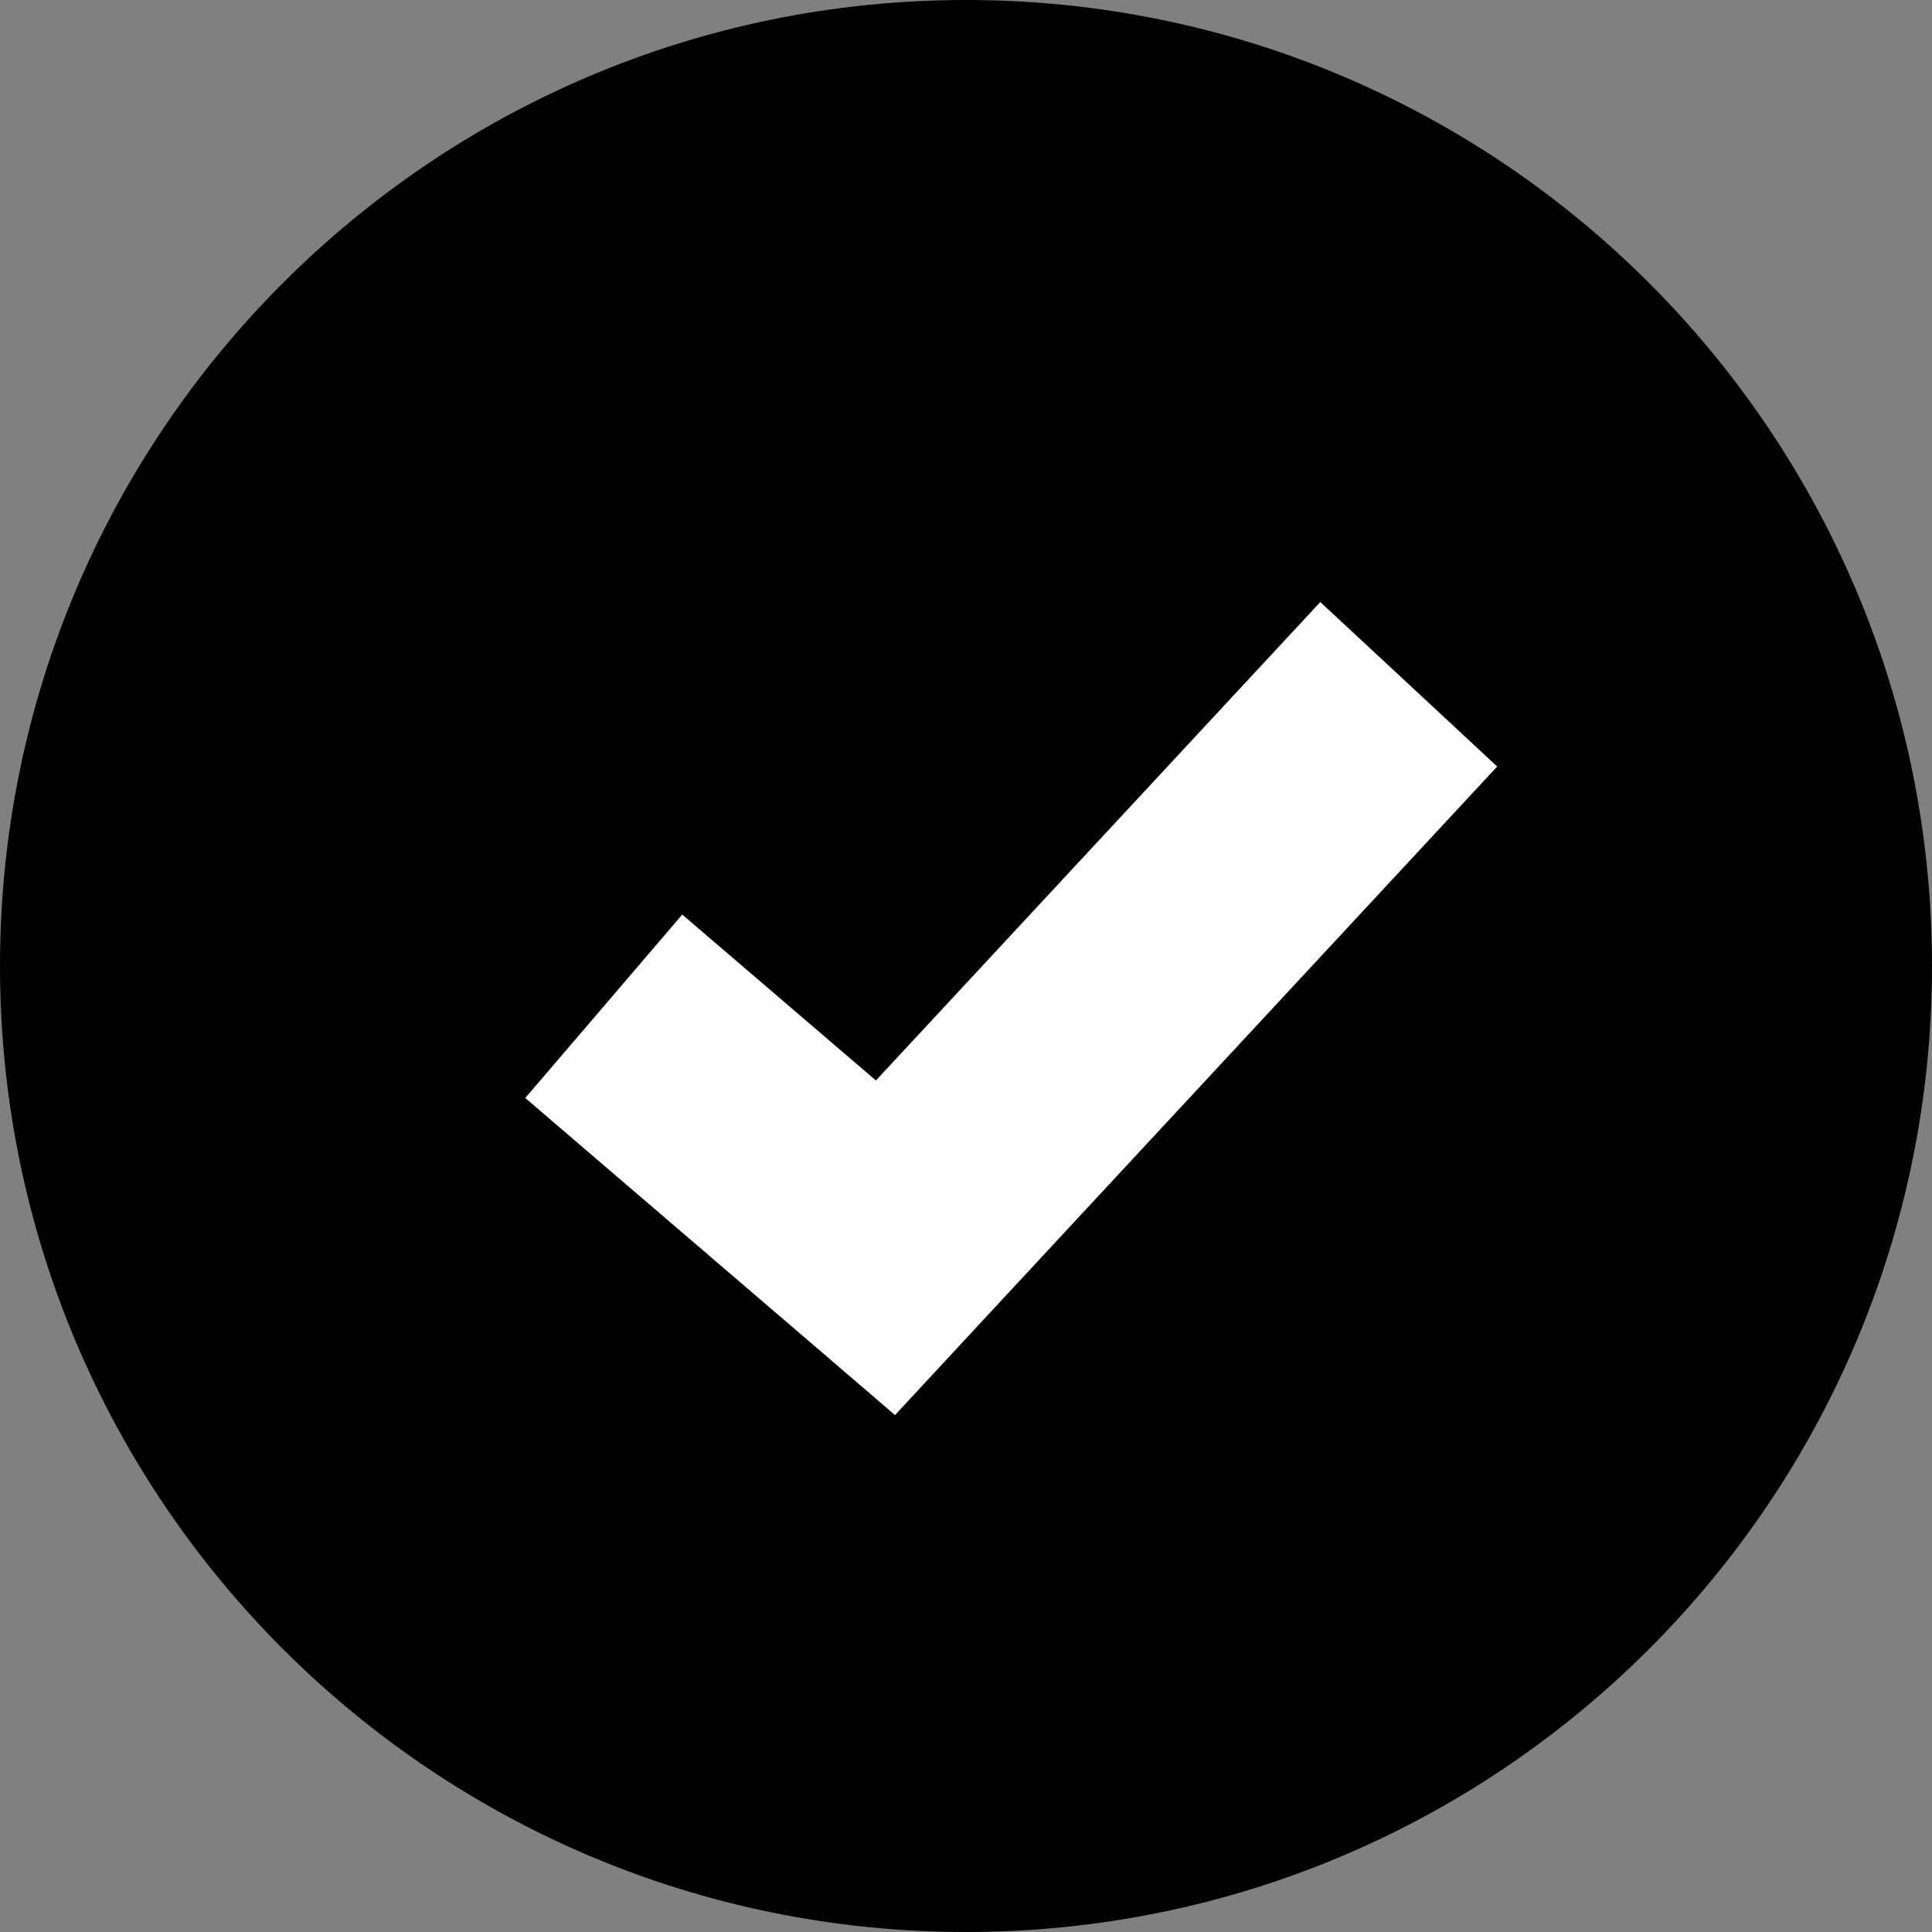
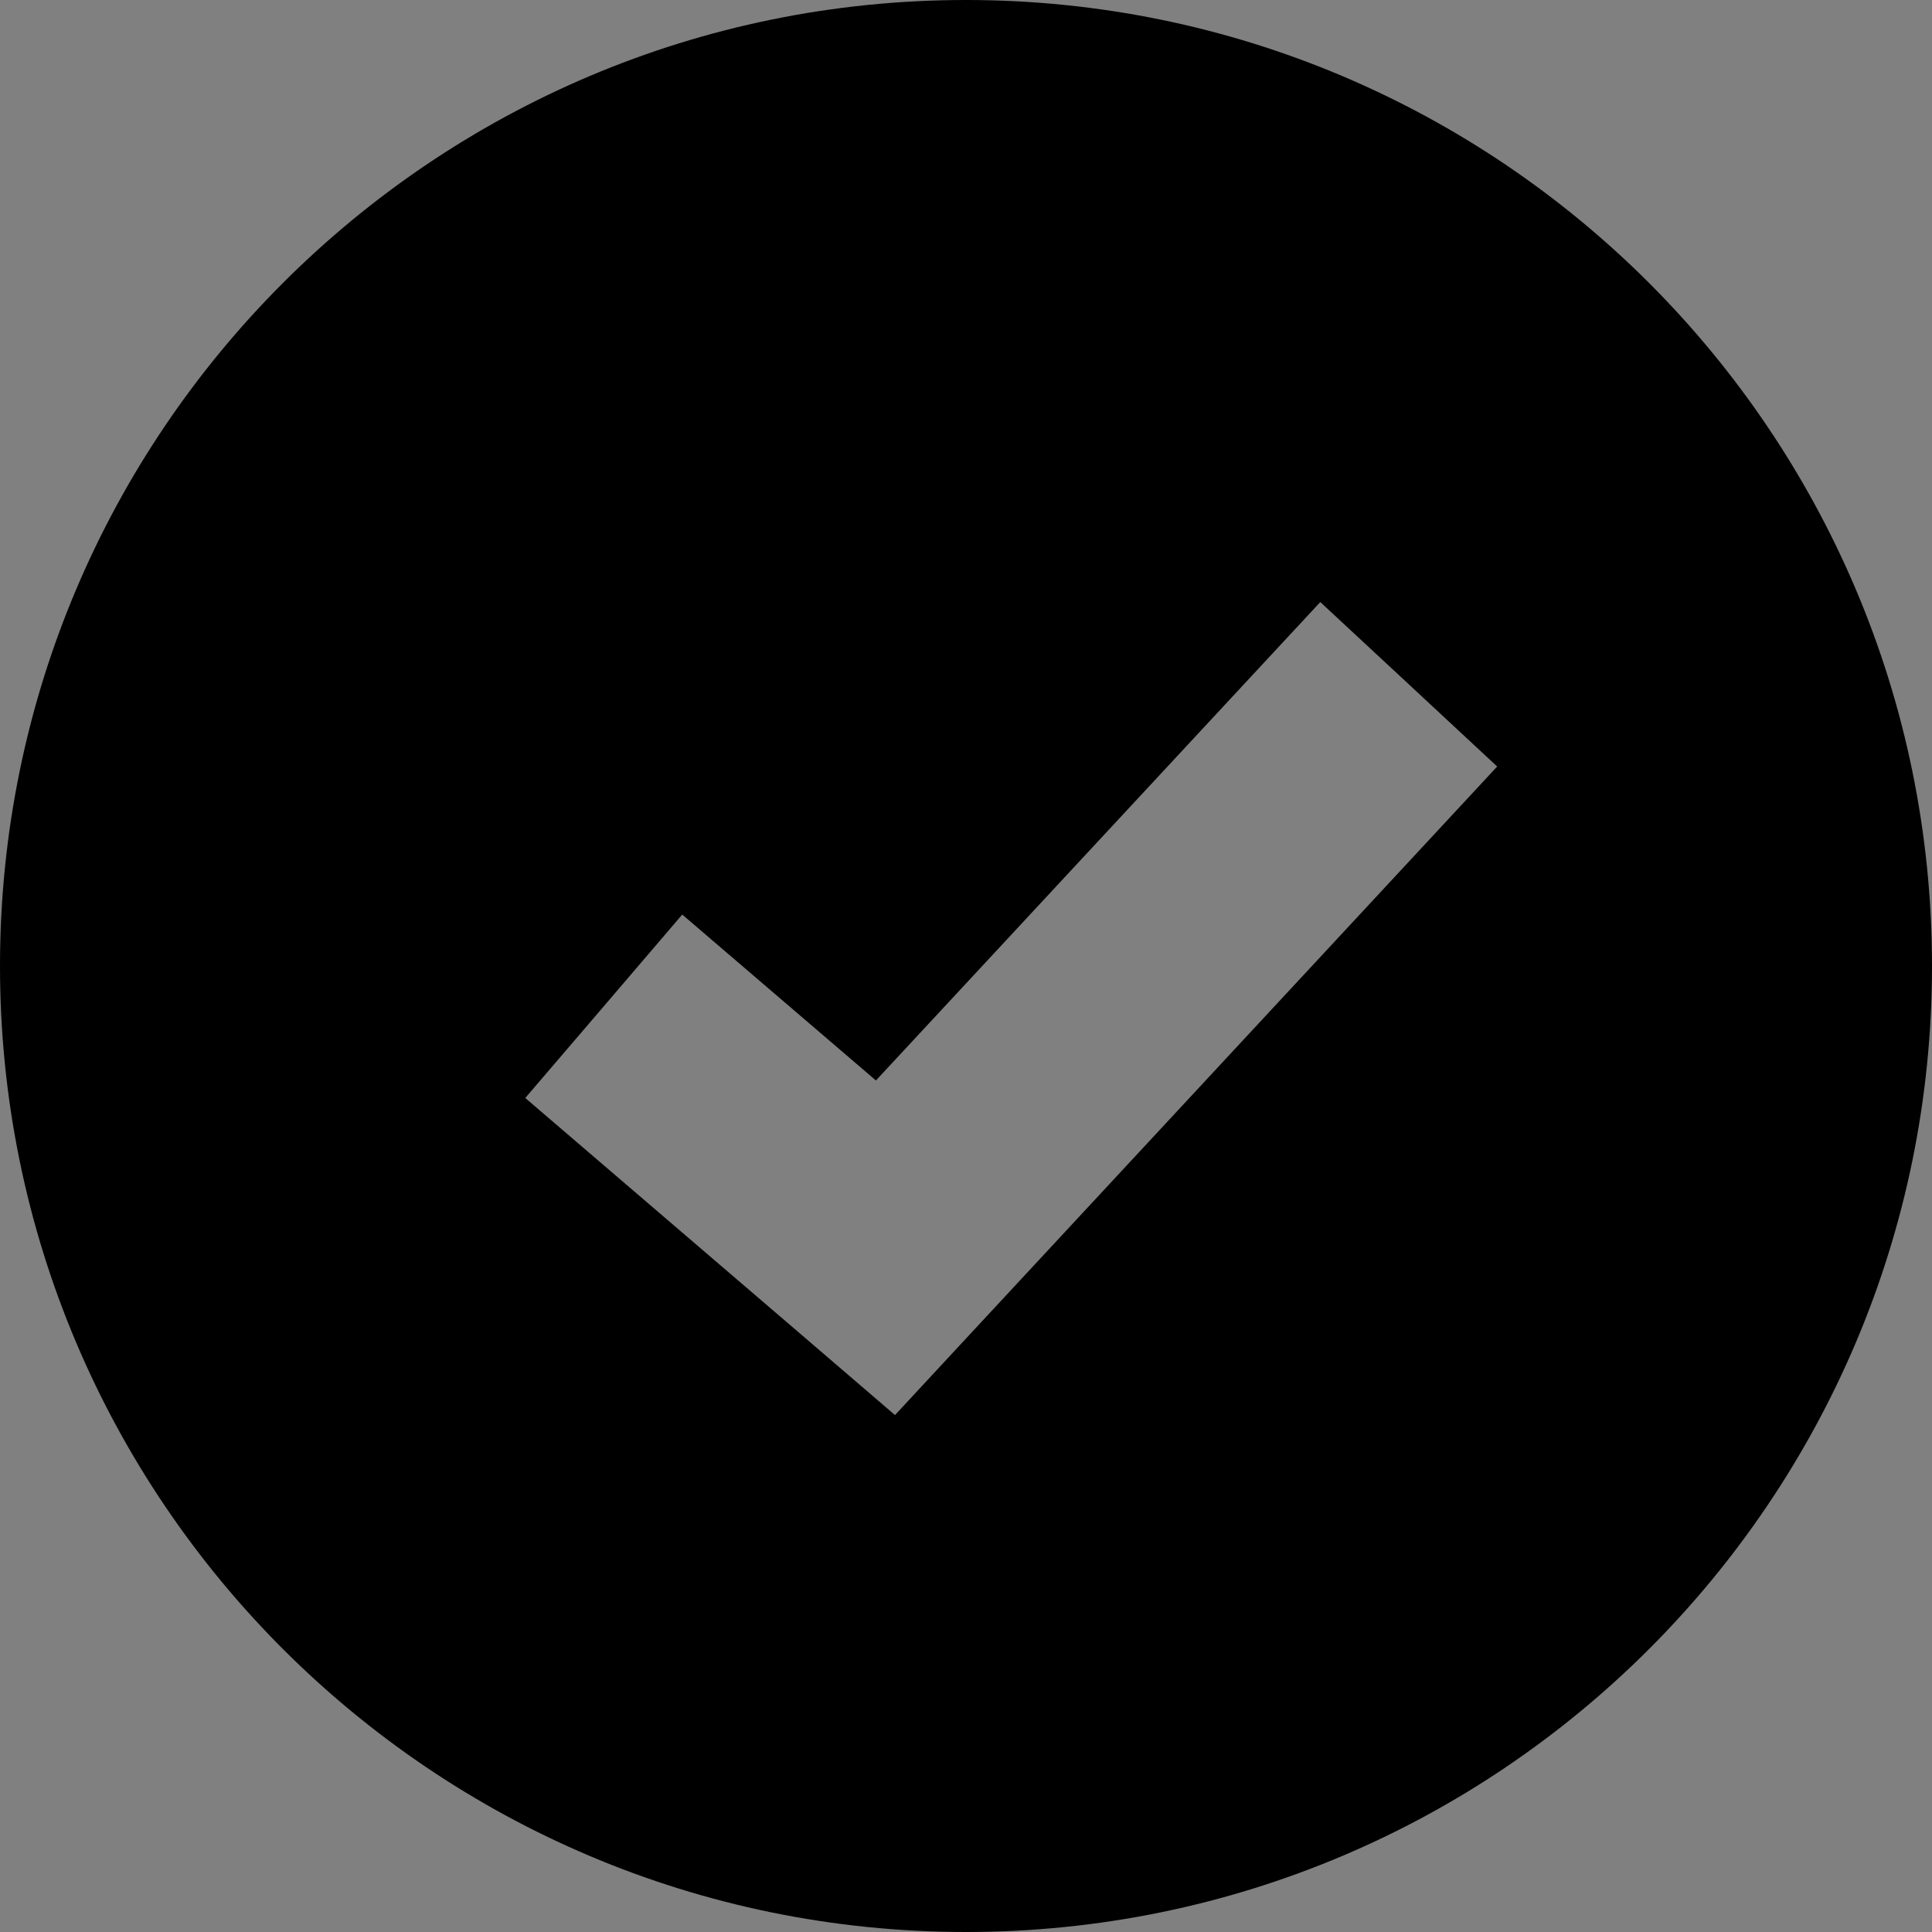
<svg xmlns="http://www.w3.org/2000/svg" width="16" height="16" viewBox="0 0 16 16" fill="none">
  <rect x="0" y="0" width="16" height="16" fill="#808080" stroke="none" />
-   <rect x="2" y="3.335" width="12" height="9" fill="white" />
  <path d="M8 0C12.418 0 16 3.582 16 8C16 12.418 12.418 16 8 16C3.582 16 0 12.418 0 8C1.28855e-07 3.582 3.582 1.28851e-07 8 0ZM7.254 8.948L5.65 7.574L5 8.334L4.35 9.093L6.683 11.093L7.412 11.719L8.066 11.014L12.399 6.348L11.667 5.667L10.934 4.986L7.254 8.948Z" fill="black" />
</svg>